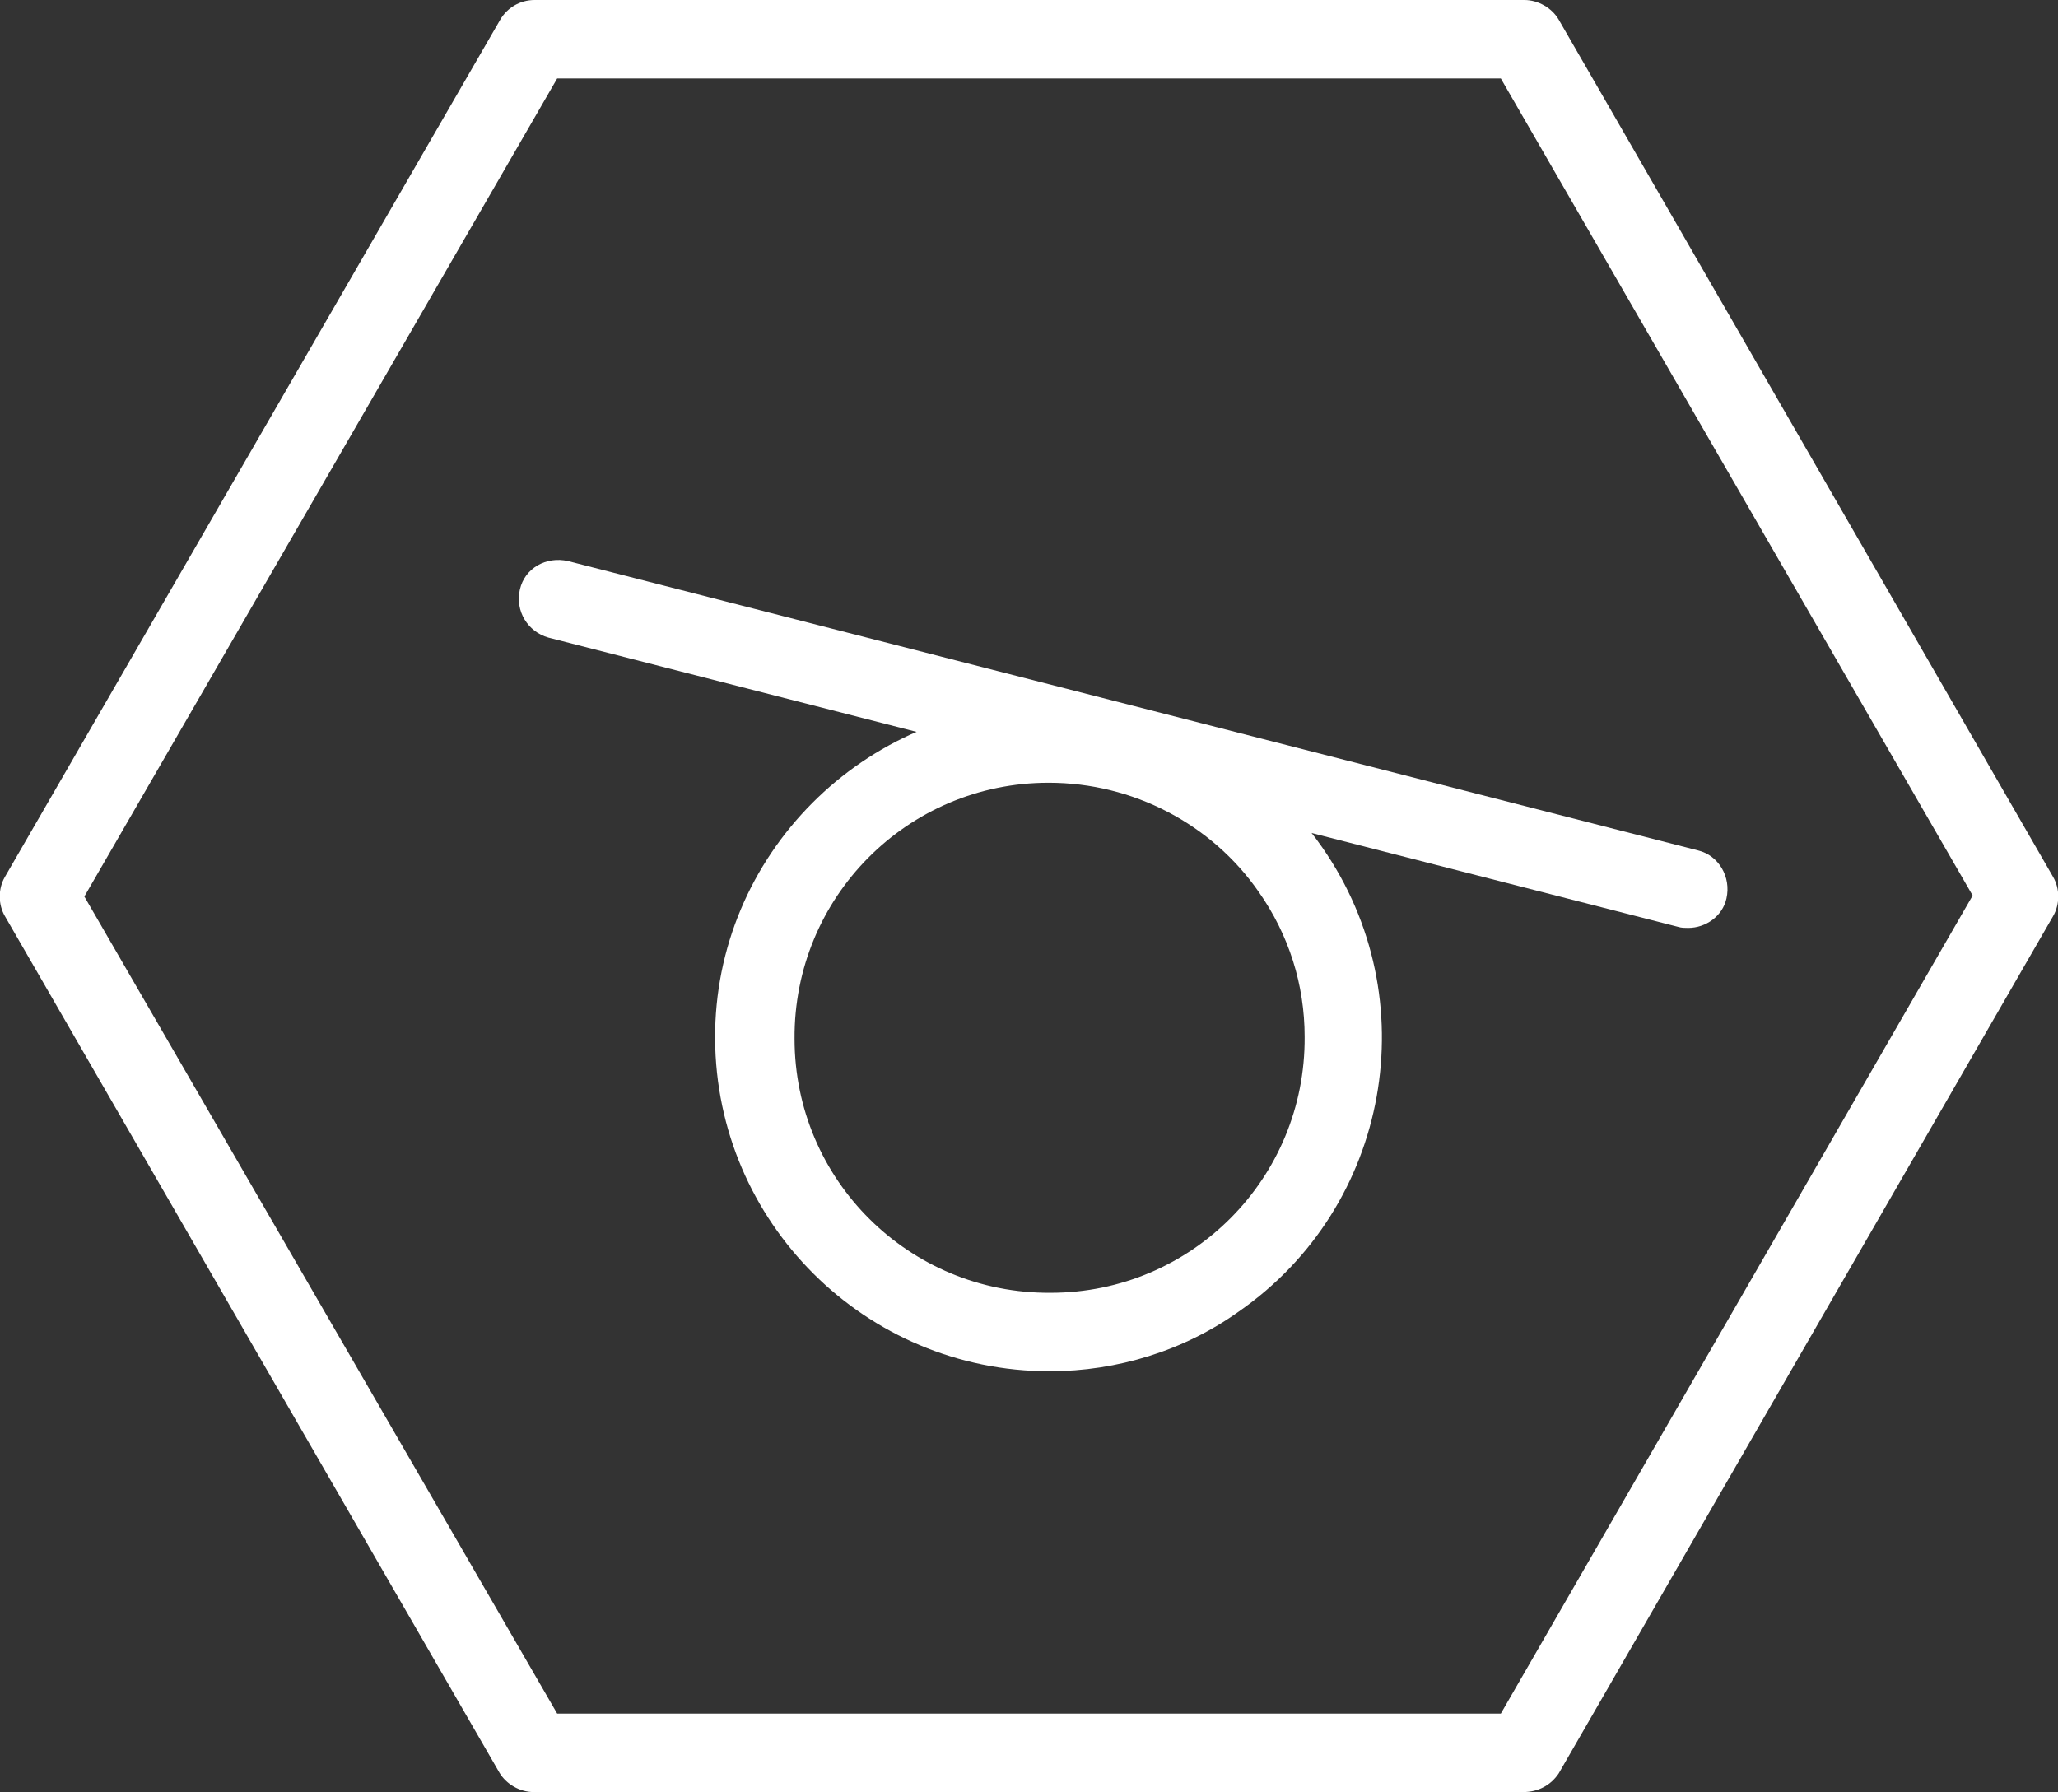
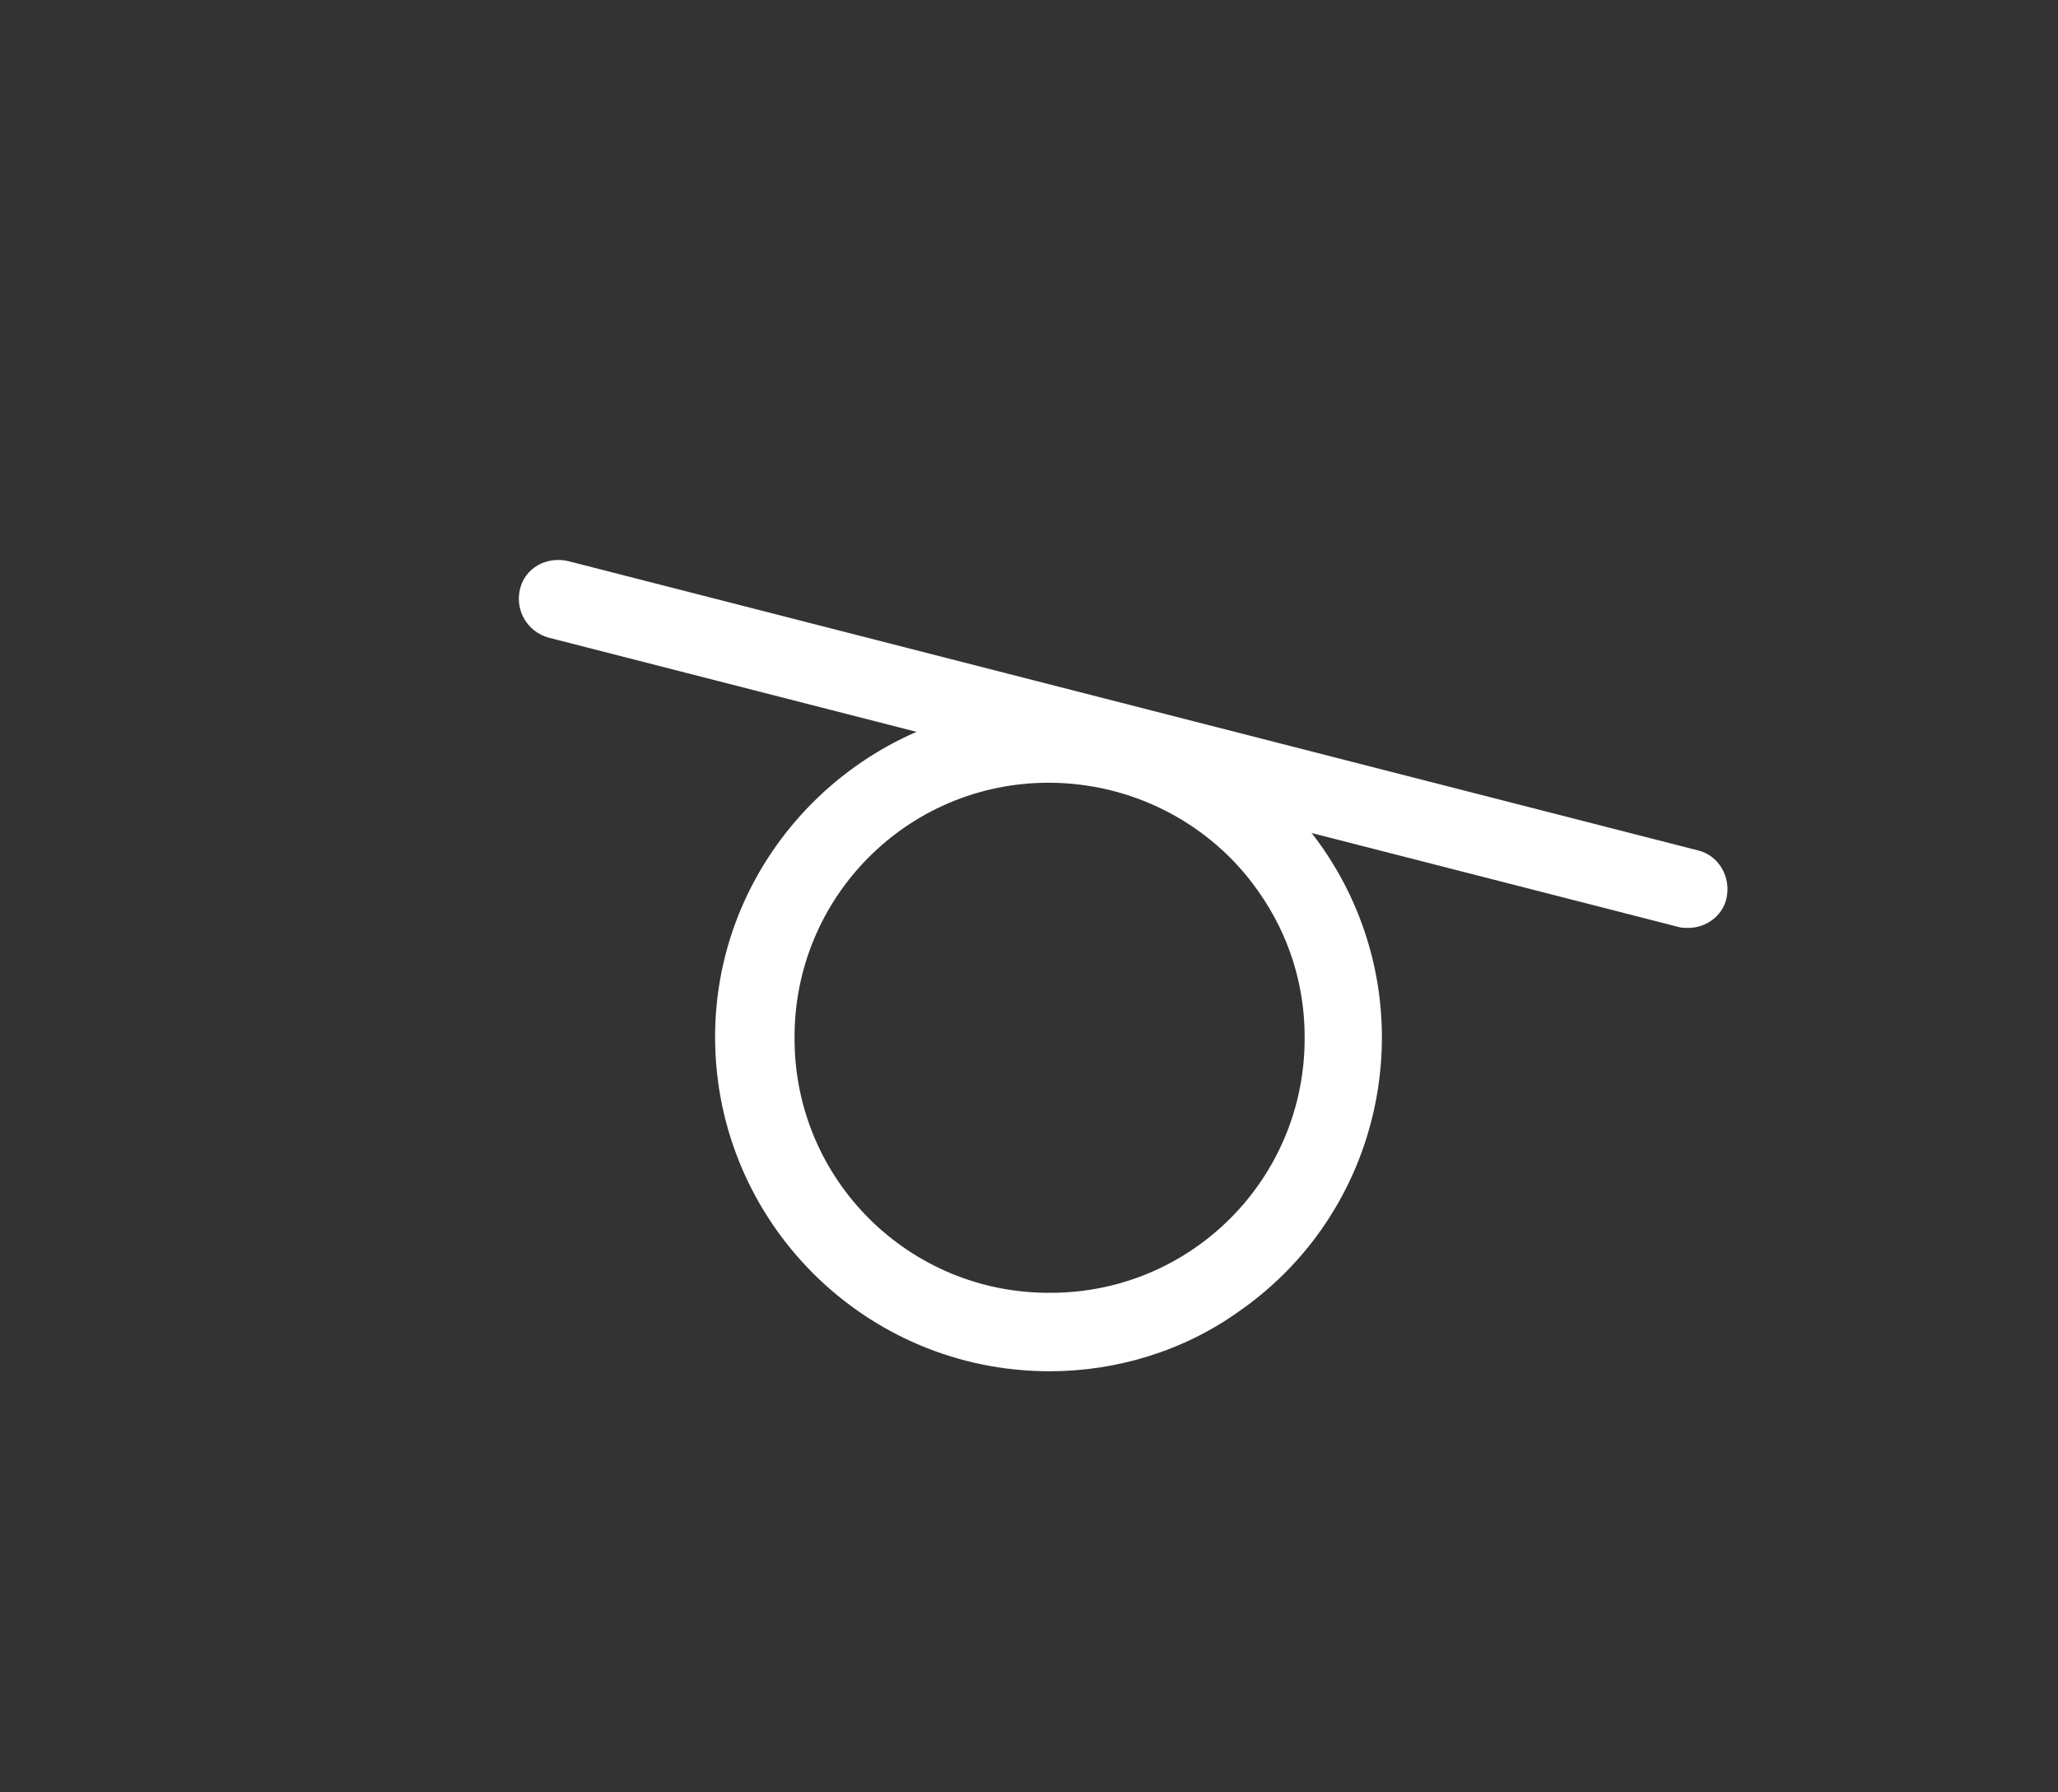
<svg xmlns="http://www.w3.org/2000/svg" version="1.1" id="Layer_1" x="0px" y="0px" viewBox="0 0 209.8 182.7" style="enable-background:new 0 0 209.8 182.7;" xml:space="preserve">
  <rect x="0" y="0" width="209.8" height="182.7" fill="#333333" stroke="none" />
  <style type="text/css">
	.st0{fill:#FFFFFF;}
</style>
-   <path class="st0" d="M155.3,182.7H54.4c-1.4,0-2.8-0.8-3.5-2L0.5,93.4c-0.7-1.2-0.7-2.8,0-4L51,2c0.7-1.2,2-2,3.5-2h100.9  c1.4,0,2.8,0.8,3.5,2l50.4,87.4c0.7,1.2,0.7,2.8,0,4l-50.4,87.4C158.1,182,156.8,182.7,155.3,182.7z M56.8,174.7H153l48.1-83.4  L153,8H56.8L8.6,91.4L56.8,174.7z" />
-   <path class="st0" d="M172.1,94.6c-0.3,0-0.7,0-1-0.1L55.9,65c-2.1-0.6-3.4-2.7-2.9-4.9s2.7-3.4,4.9-2.9l115.2,29.5  c2.1,0.5,3.4,2.7,2.9,4.9C175.6,93.4,173.9,94.6,172.1,94.6L172.1,94.6z" />
+   <path class="st0" d="M172.1,94.6c-0.3,0-0.7,0-1-0.1L55.9,65c-2.1-0.6-3.4-2.7-2.9-4.9s2.7-3.4,4.9-2.9l115.2,29.5  c2.1,0.5,3.4,2.7,2.9,4.9C175.6,93.4,173.9,94.6,172.1,94.6L172.1,94.6" />
  <path class="st0" d="M107,139.8c-18.8,0-34-15.2-34.1-33.9s15.2-34,33.9-34.1c11.2,0,21.6,5.4,28,14.6l0,0  c10.7,15.4,6.9,36.6-8.5,47.3C120.7,137.7,113.9,139.8,107,139.8L107,139.8z M106.9,79.8c-14.4,0-26,11.7-25.9,26.1  c0,14.4,11.7,26,26.1,25.9c14.4,0,26-11.7,25.9-26.1c0-5.3-1.6-10.4-4.7-14.8l0,0C123.5,84,115.5,79.8,106.9,79.8z" />
</svg>